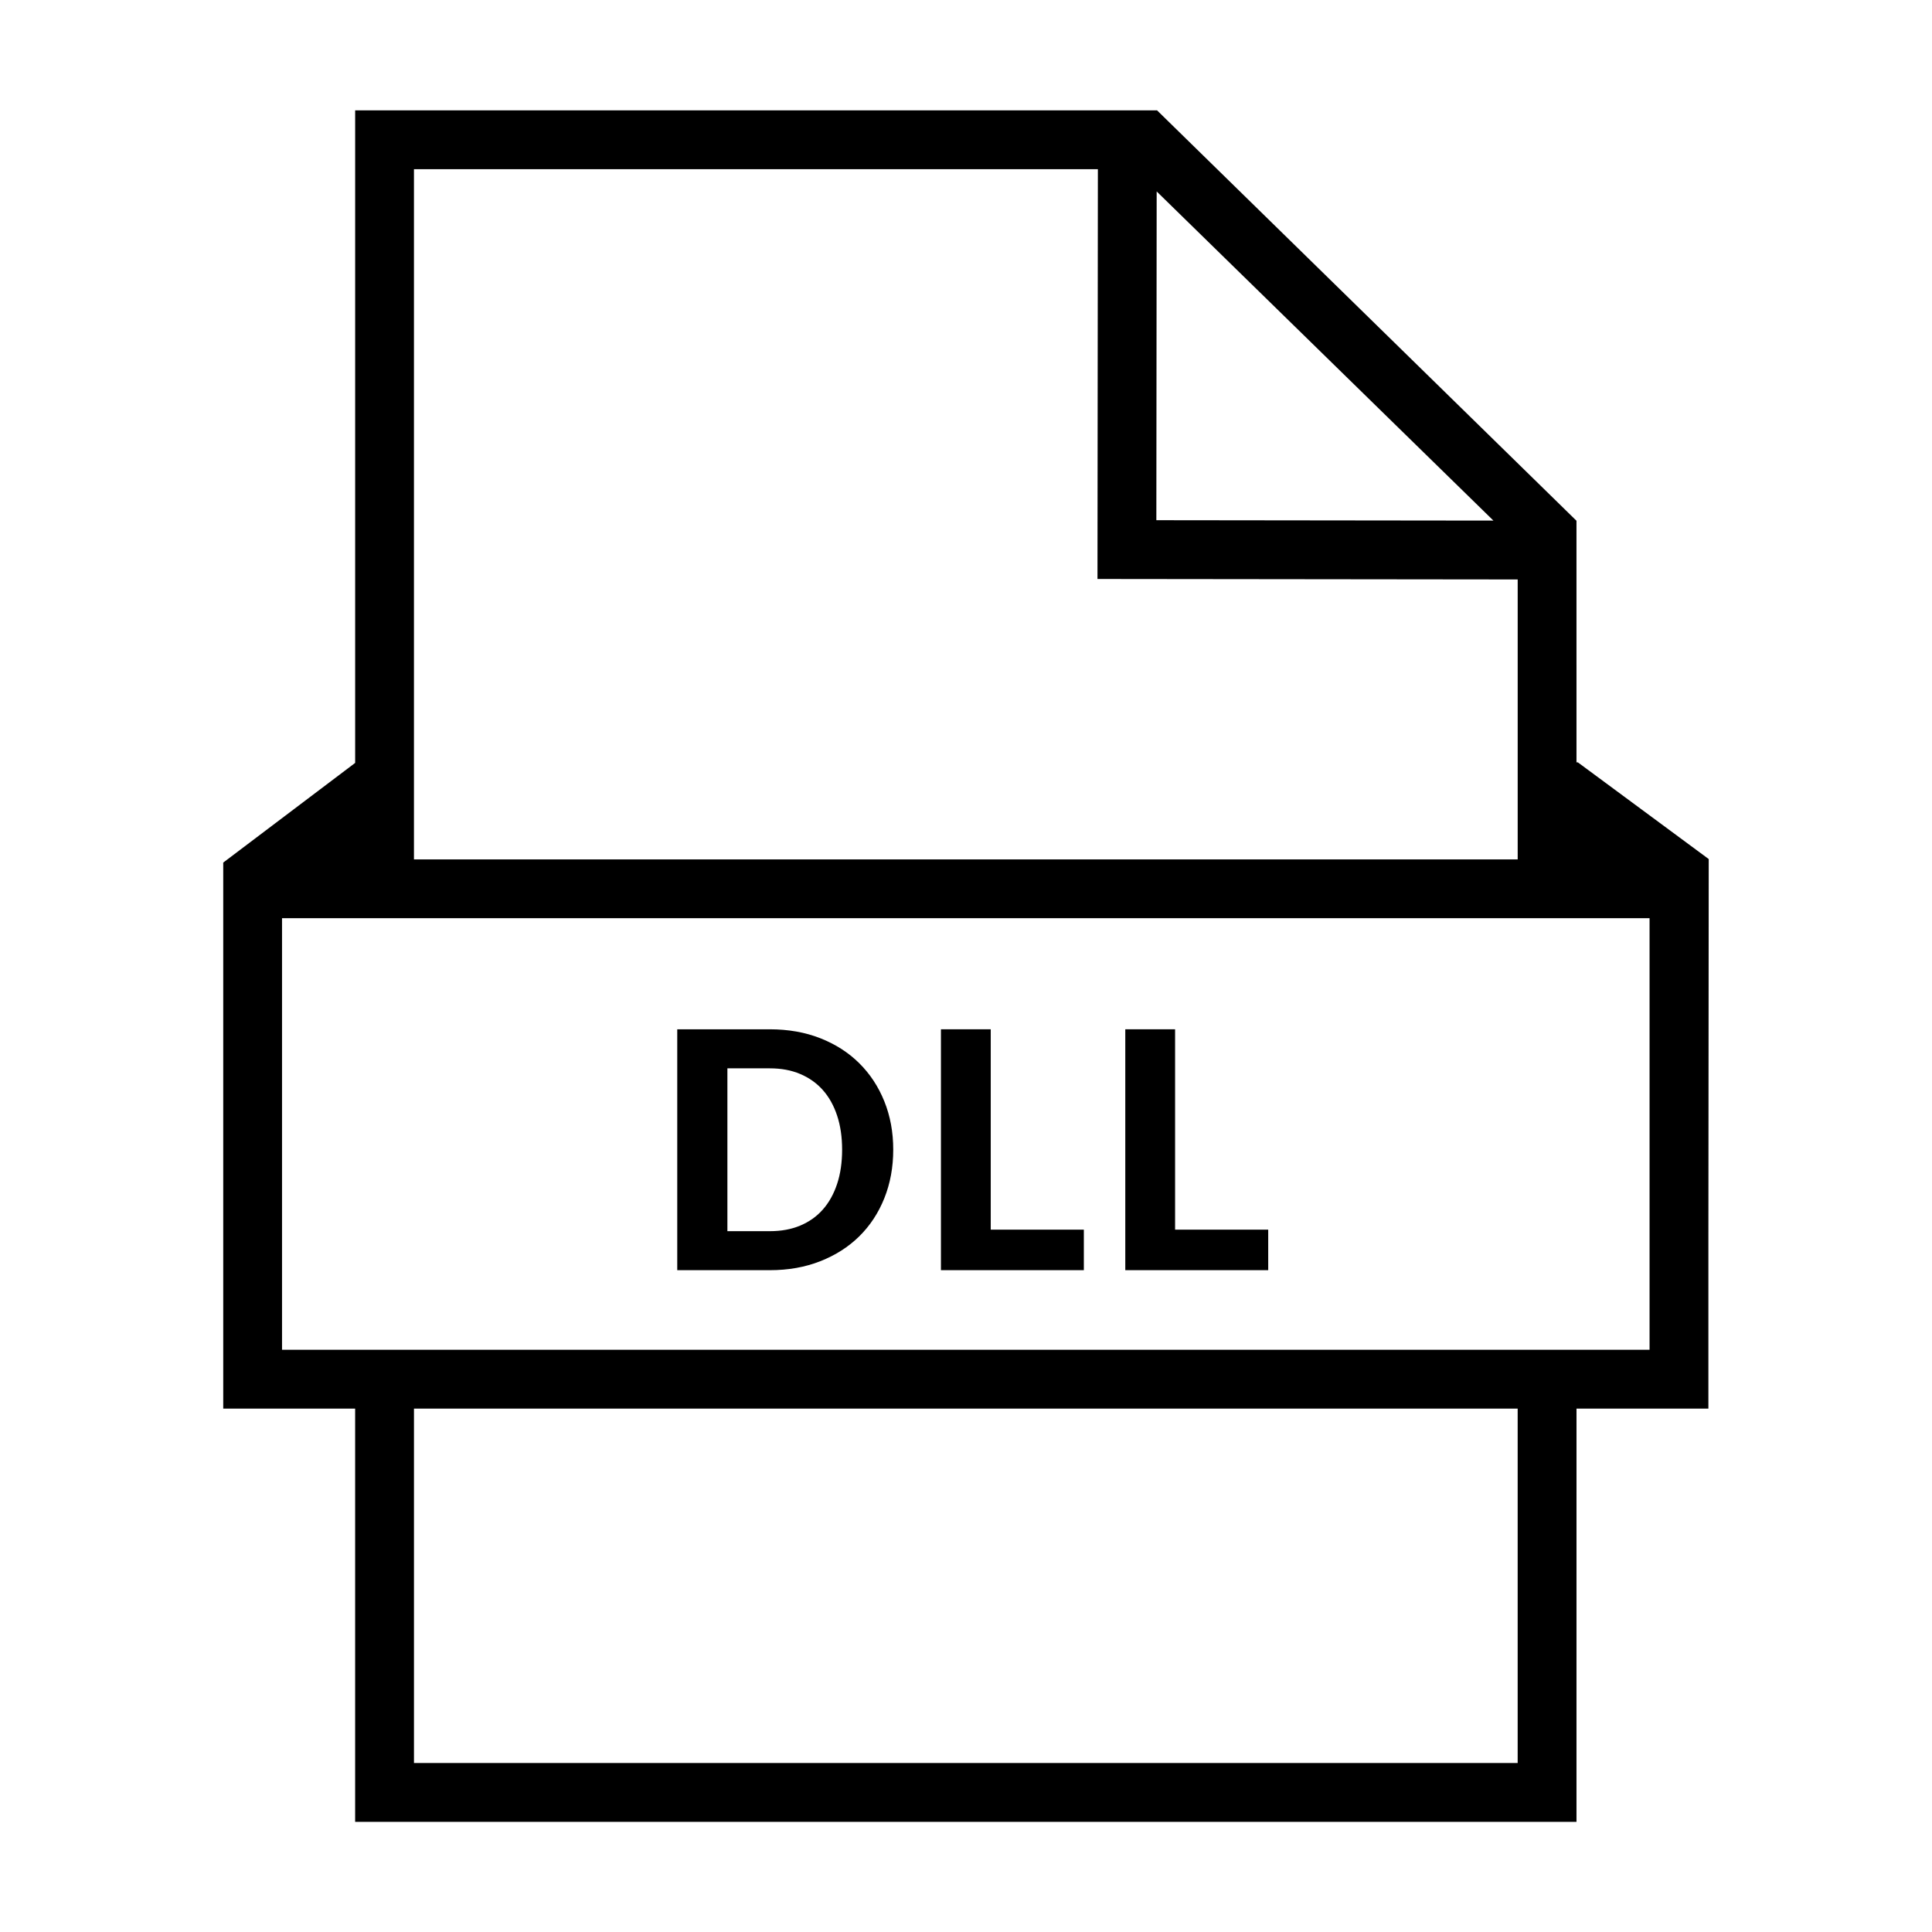
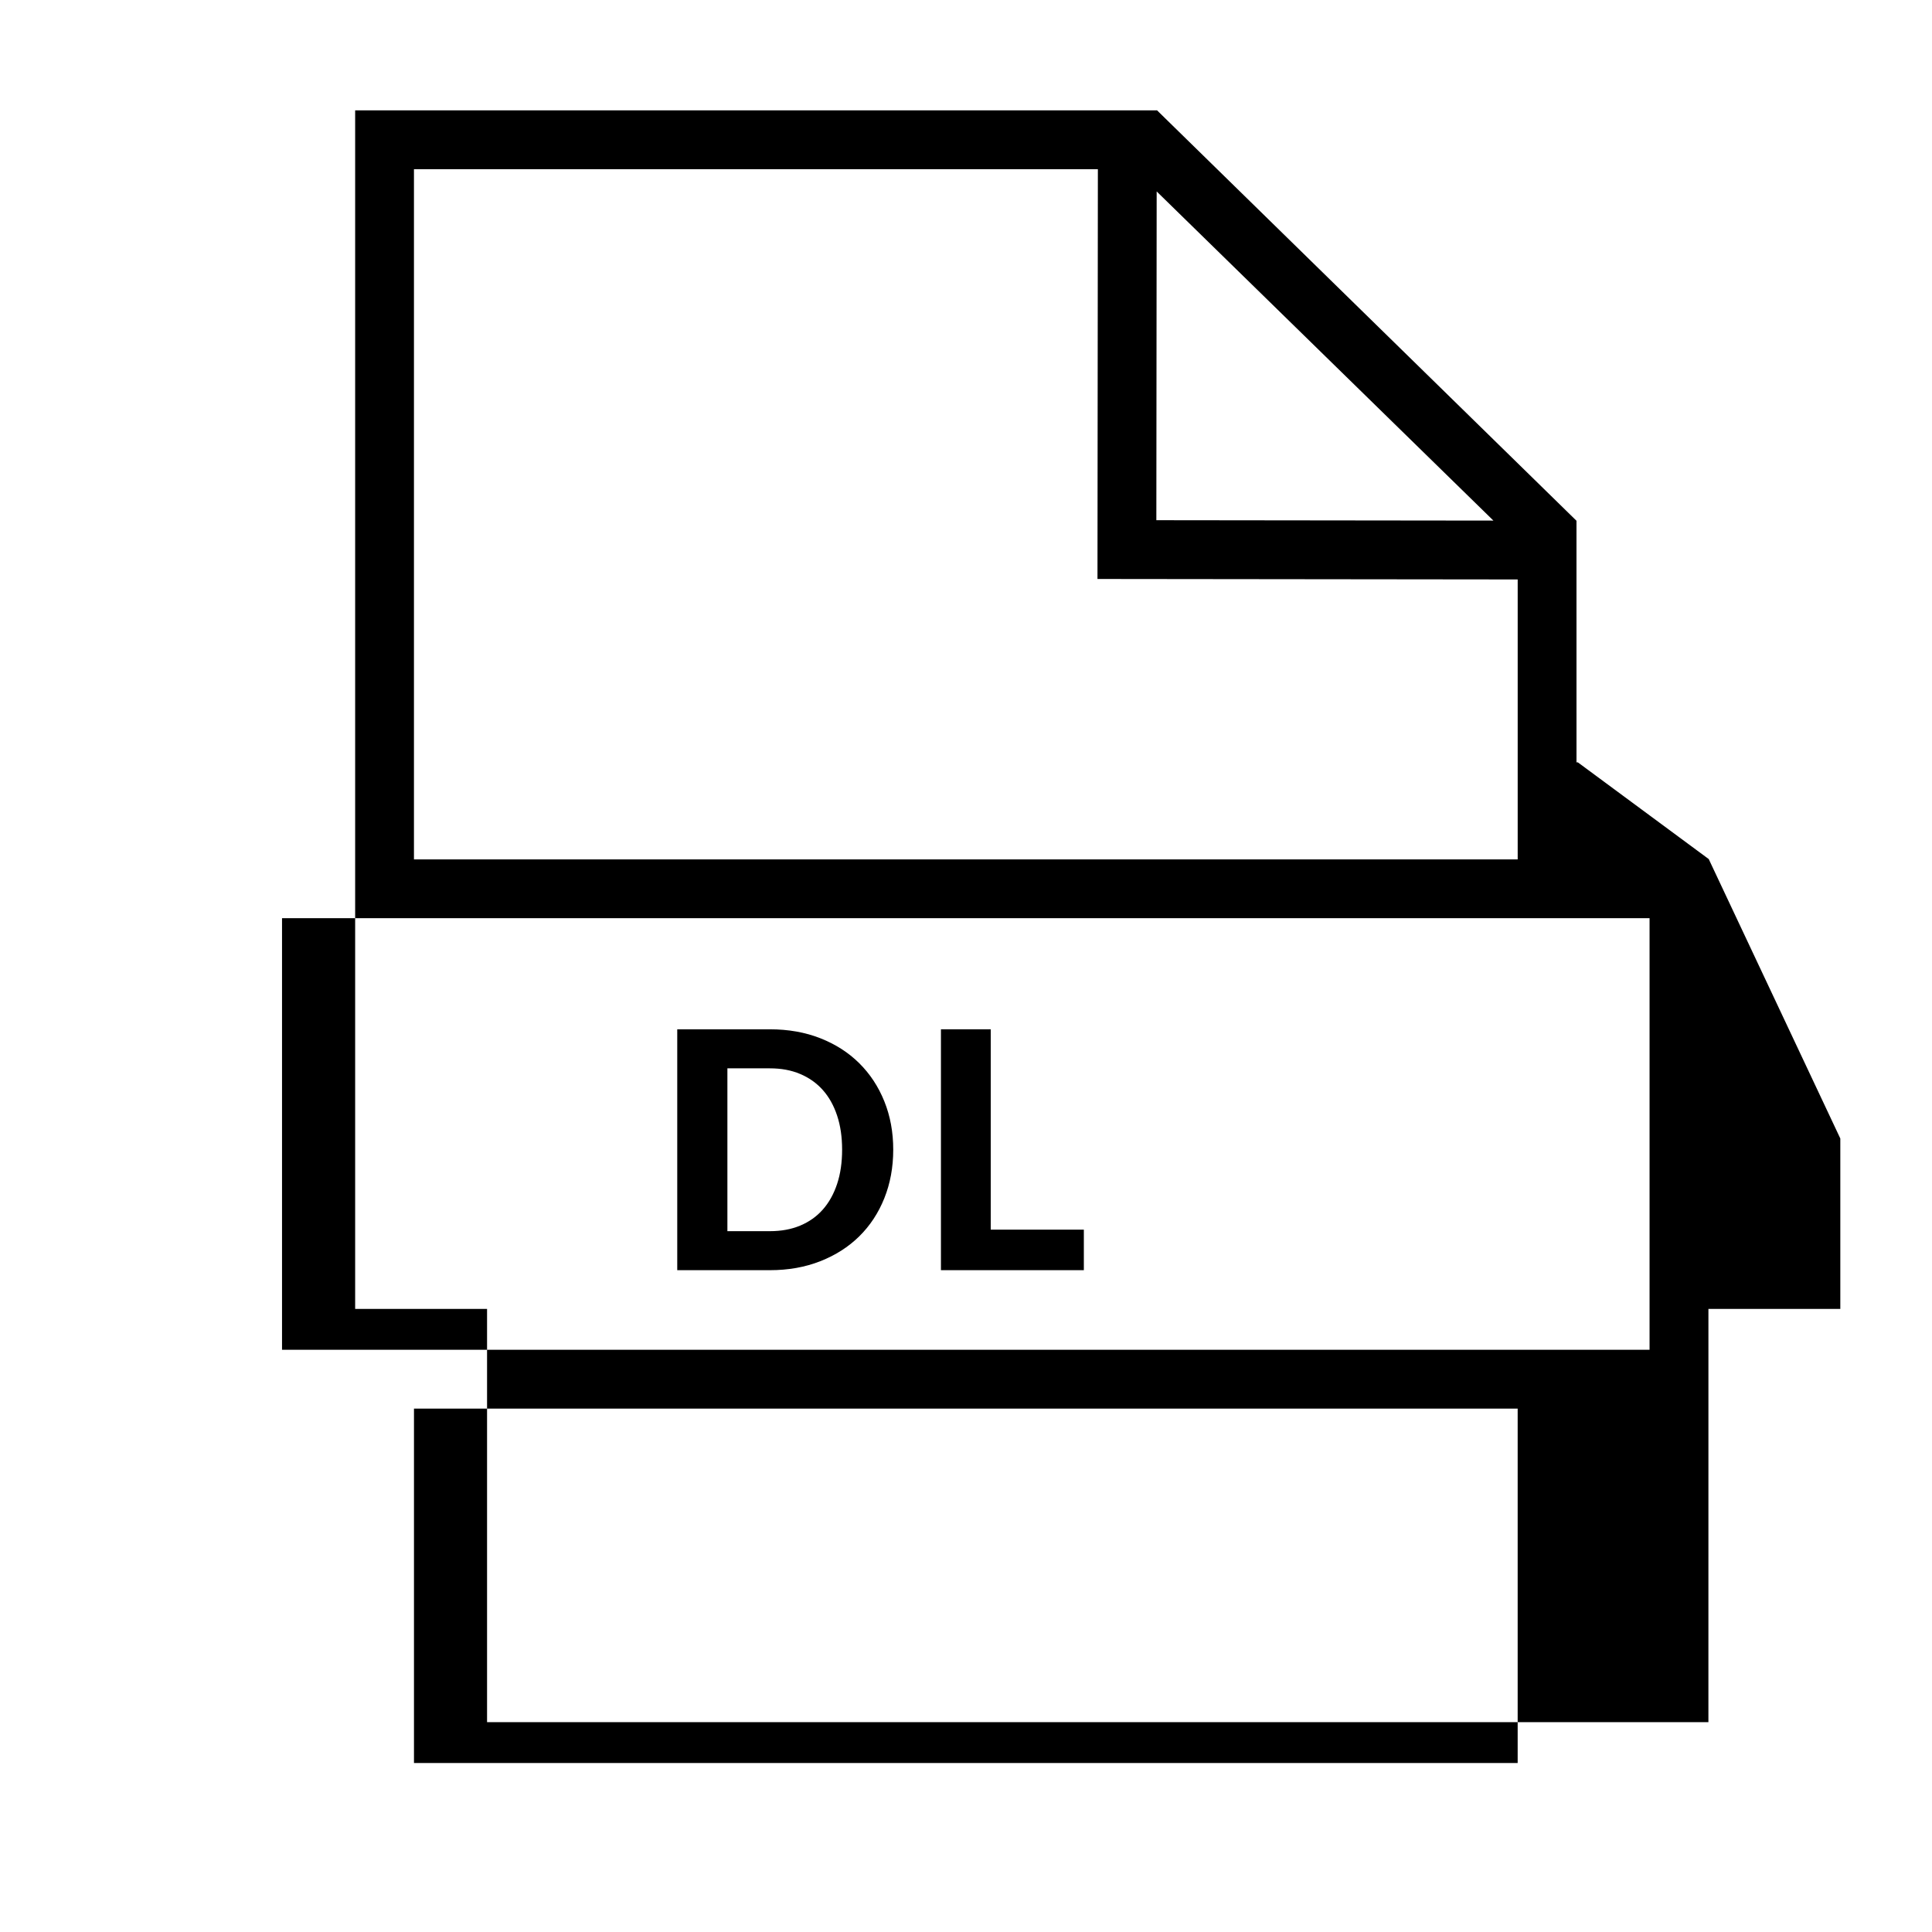
<svg xmlns="http://www.w3.org/2000/svg" fill="#000000" width="800px" height="800px" version="1.1" viewBox="144 144 512 512">
  <g fill-rule="evenodd">
    <path d="m361.4 478.23c4.016-1.582 7.457-3.777 10.316-6.594 2.856-2.816 5.074-6.184 6.641-10.098 1.57-3.914 2.359-8.207 2.359-12.871 0-4.637-0.785-8.898-2.359-12.801-1.566-3.894-3.785-7.262-6.641-10.098-2.863-2.836-6.297-5.039-10.316-6.621-4.019-1.582-8.473-2.371-13.371-2.371h-24.551v63.836h24.551c4.894 0 9.355-0.797 13.371-2.383zm-24.633-51.109h11.266c2.988 0 5.668 0.492 8.027 1.496 2.359 0.992 4.363 2.414 6.004 4.262s2.902 4.102 3.785 6.781c0.883 2.664 1.32 5.668 1.32 9.012 0 3.375-0.438 6.398-1.32 9.062-0.883 2.664-2.141 4.938-3.785 6.801-1.641 1.859-3.648 3.273-6.004 4.262-2.359 0.988-5.039 1.477-8.027 1.477l-11.266 0.004z" />
    <path d="m431.23 469.87h-24.676v-53.098h-13.195v63.836h37.871z" />
-     <path d="m480.09 469.87h-24.68v-53.098h-13.195v63.836h37.875z" />
-     <path d="m596.83 371.66-34.691-25.633h-0.352l-0.004-64.043h-0.023l-111.18-108.79-0.051 0.055h-212.41v172.93l-34.961 26.414v144.7h34.957v109.51h323.67l0.004-109.51h34.953v-45.164zm-57.062-89.699-89.324-0.102 0.086-87.125zm-104.82-93.125-0.105 108.6 111.36 0.125v74.188h-292.5v-182.91zm111.25 422.38h-292.49v-93.926h292.49v93.926zm34.953-109.51h-362.41v-114.38h362.41z" />
+     <path d="m596.83 371.66-34.691-25.633h-0.352l-0.004-64.043h-0.023l-111.18-108.79-0.051 0.055h-212.41v172.93v144.7h34.957v109.51h323.67l0.004-109.51h34.953v-45.164zm-57.062-89.699-89.324-0.102 0.086-87.125zm-104.82-93.125-0.105 108.6 111.36 0.125v74.188h-292.5v-182.91zm111.25 422.38h-292.49v-93.926h292.49v93.926zm34.953-109.51h-362.41v-114.38h362.41z" />
  </g>
</svg>